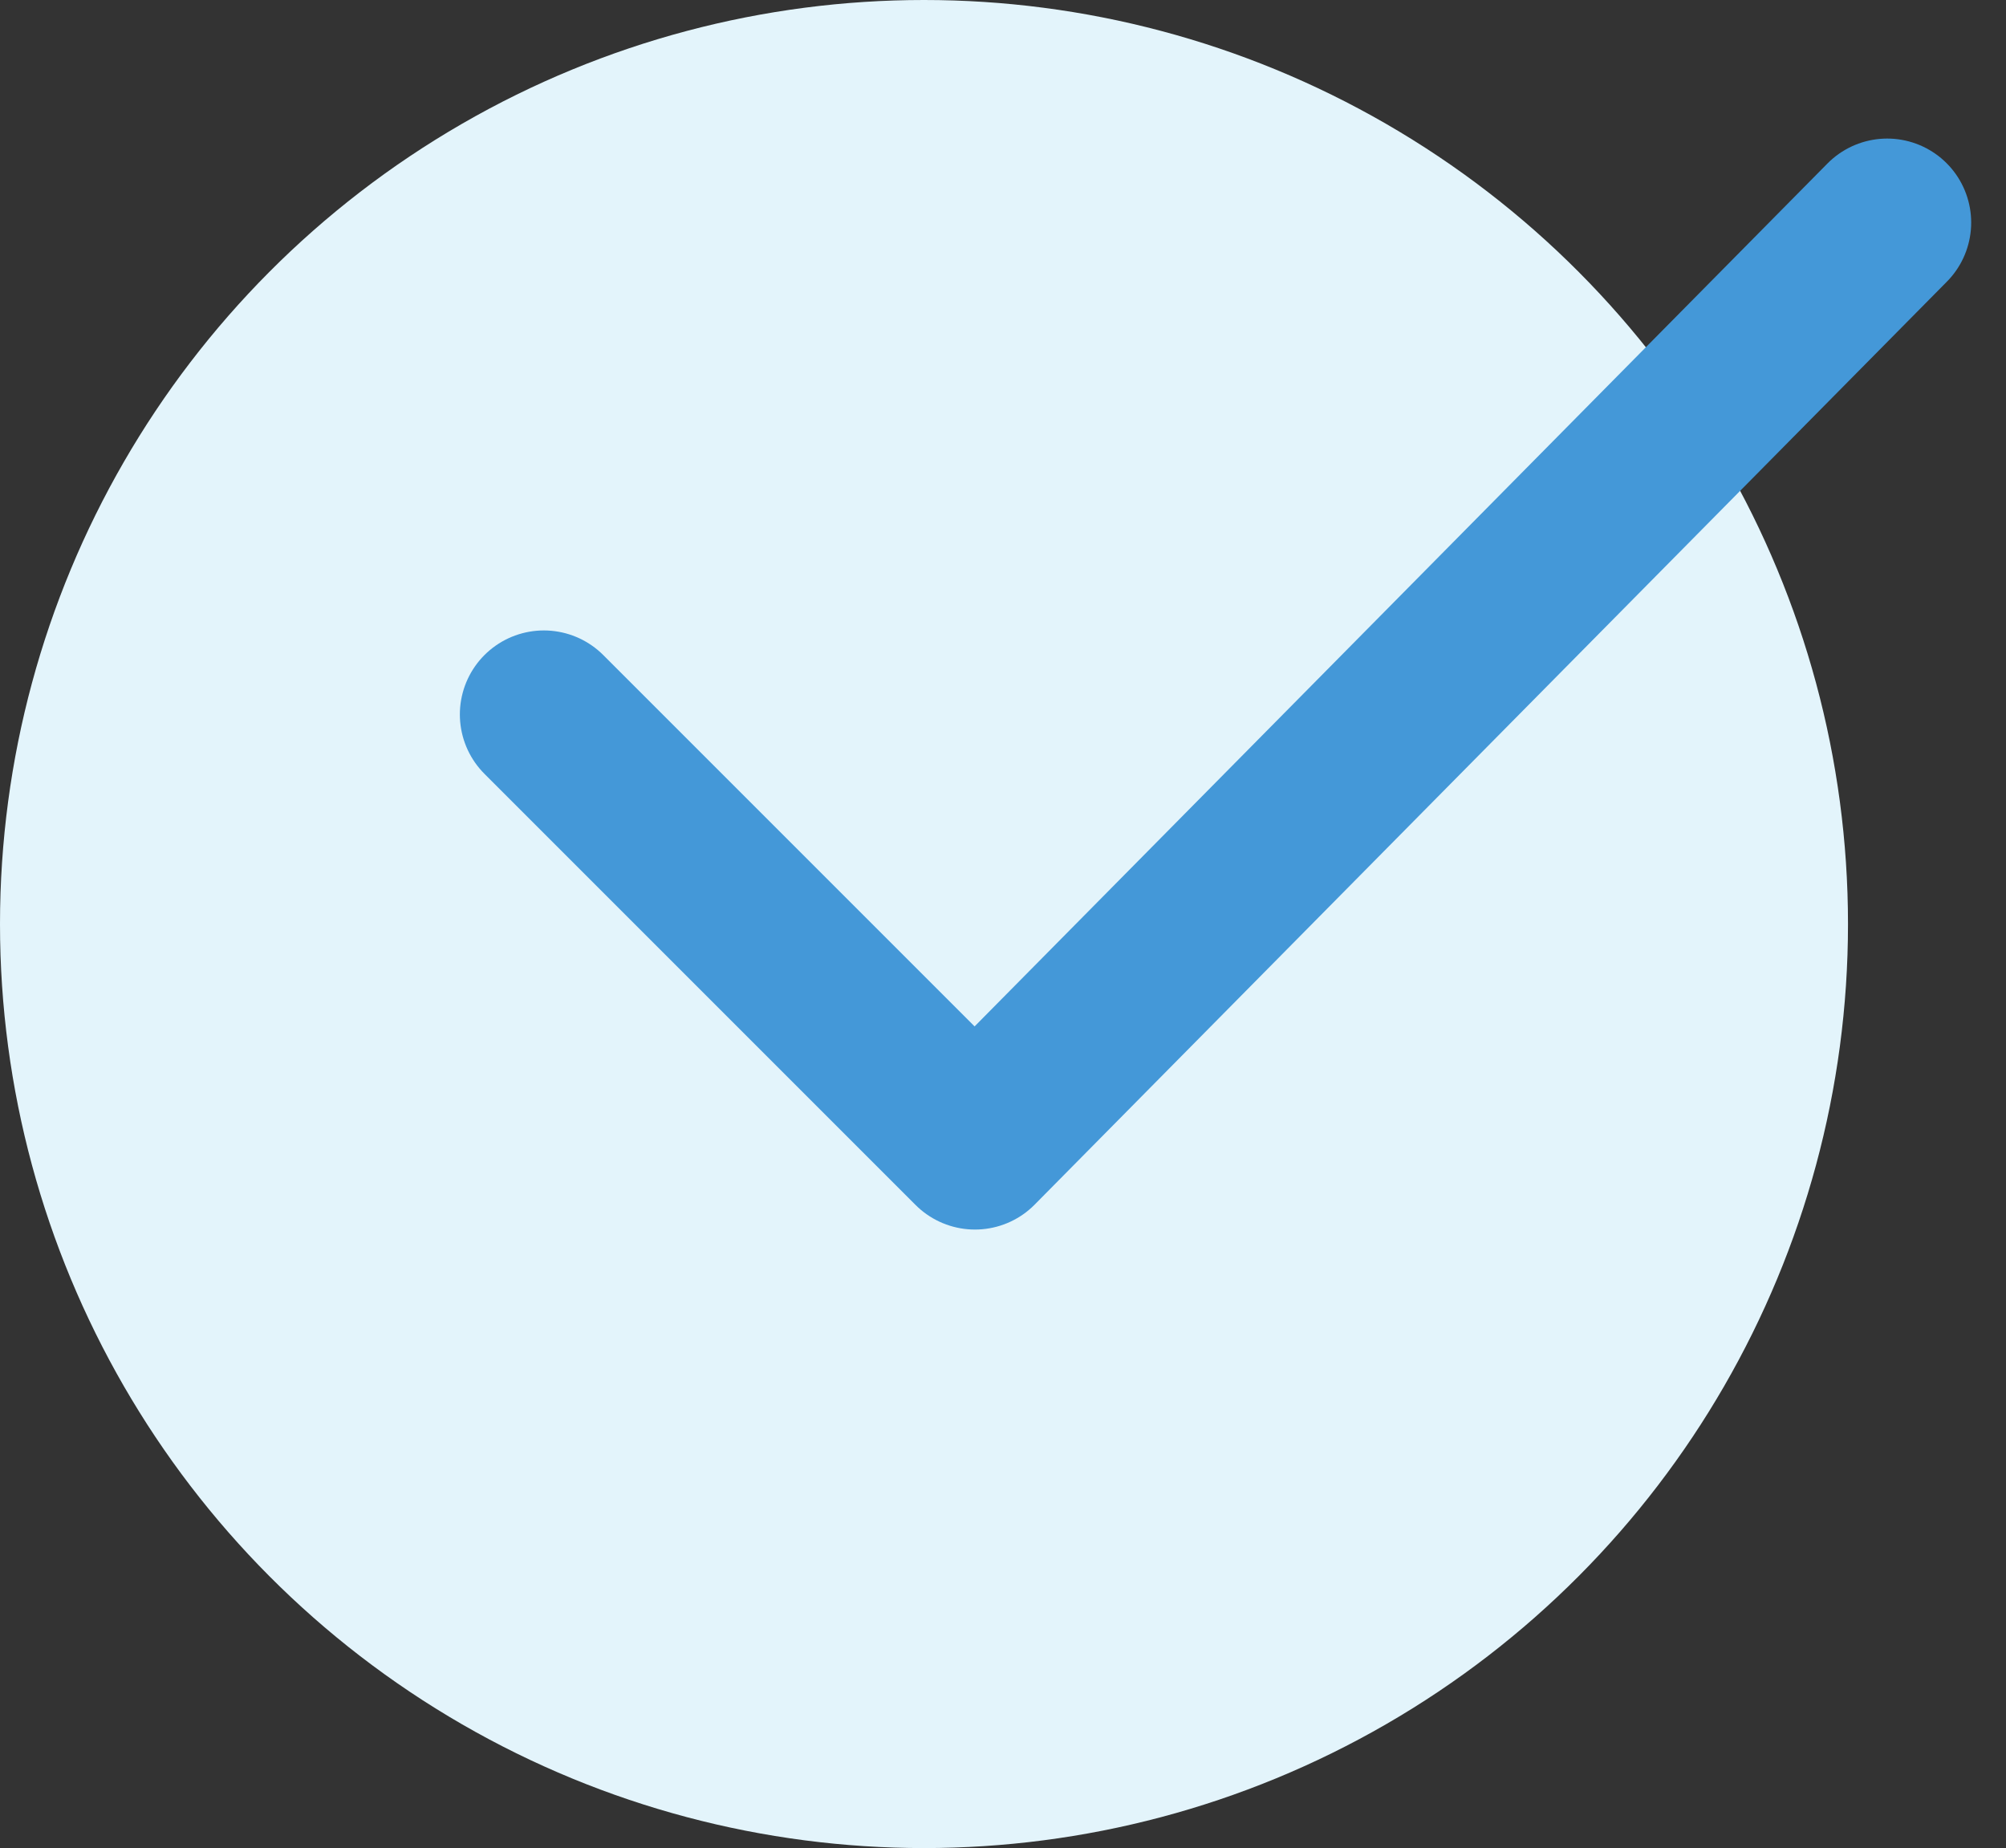
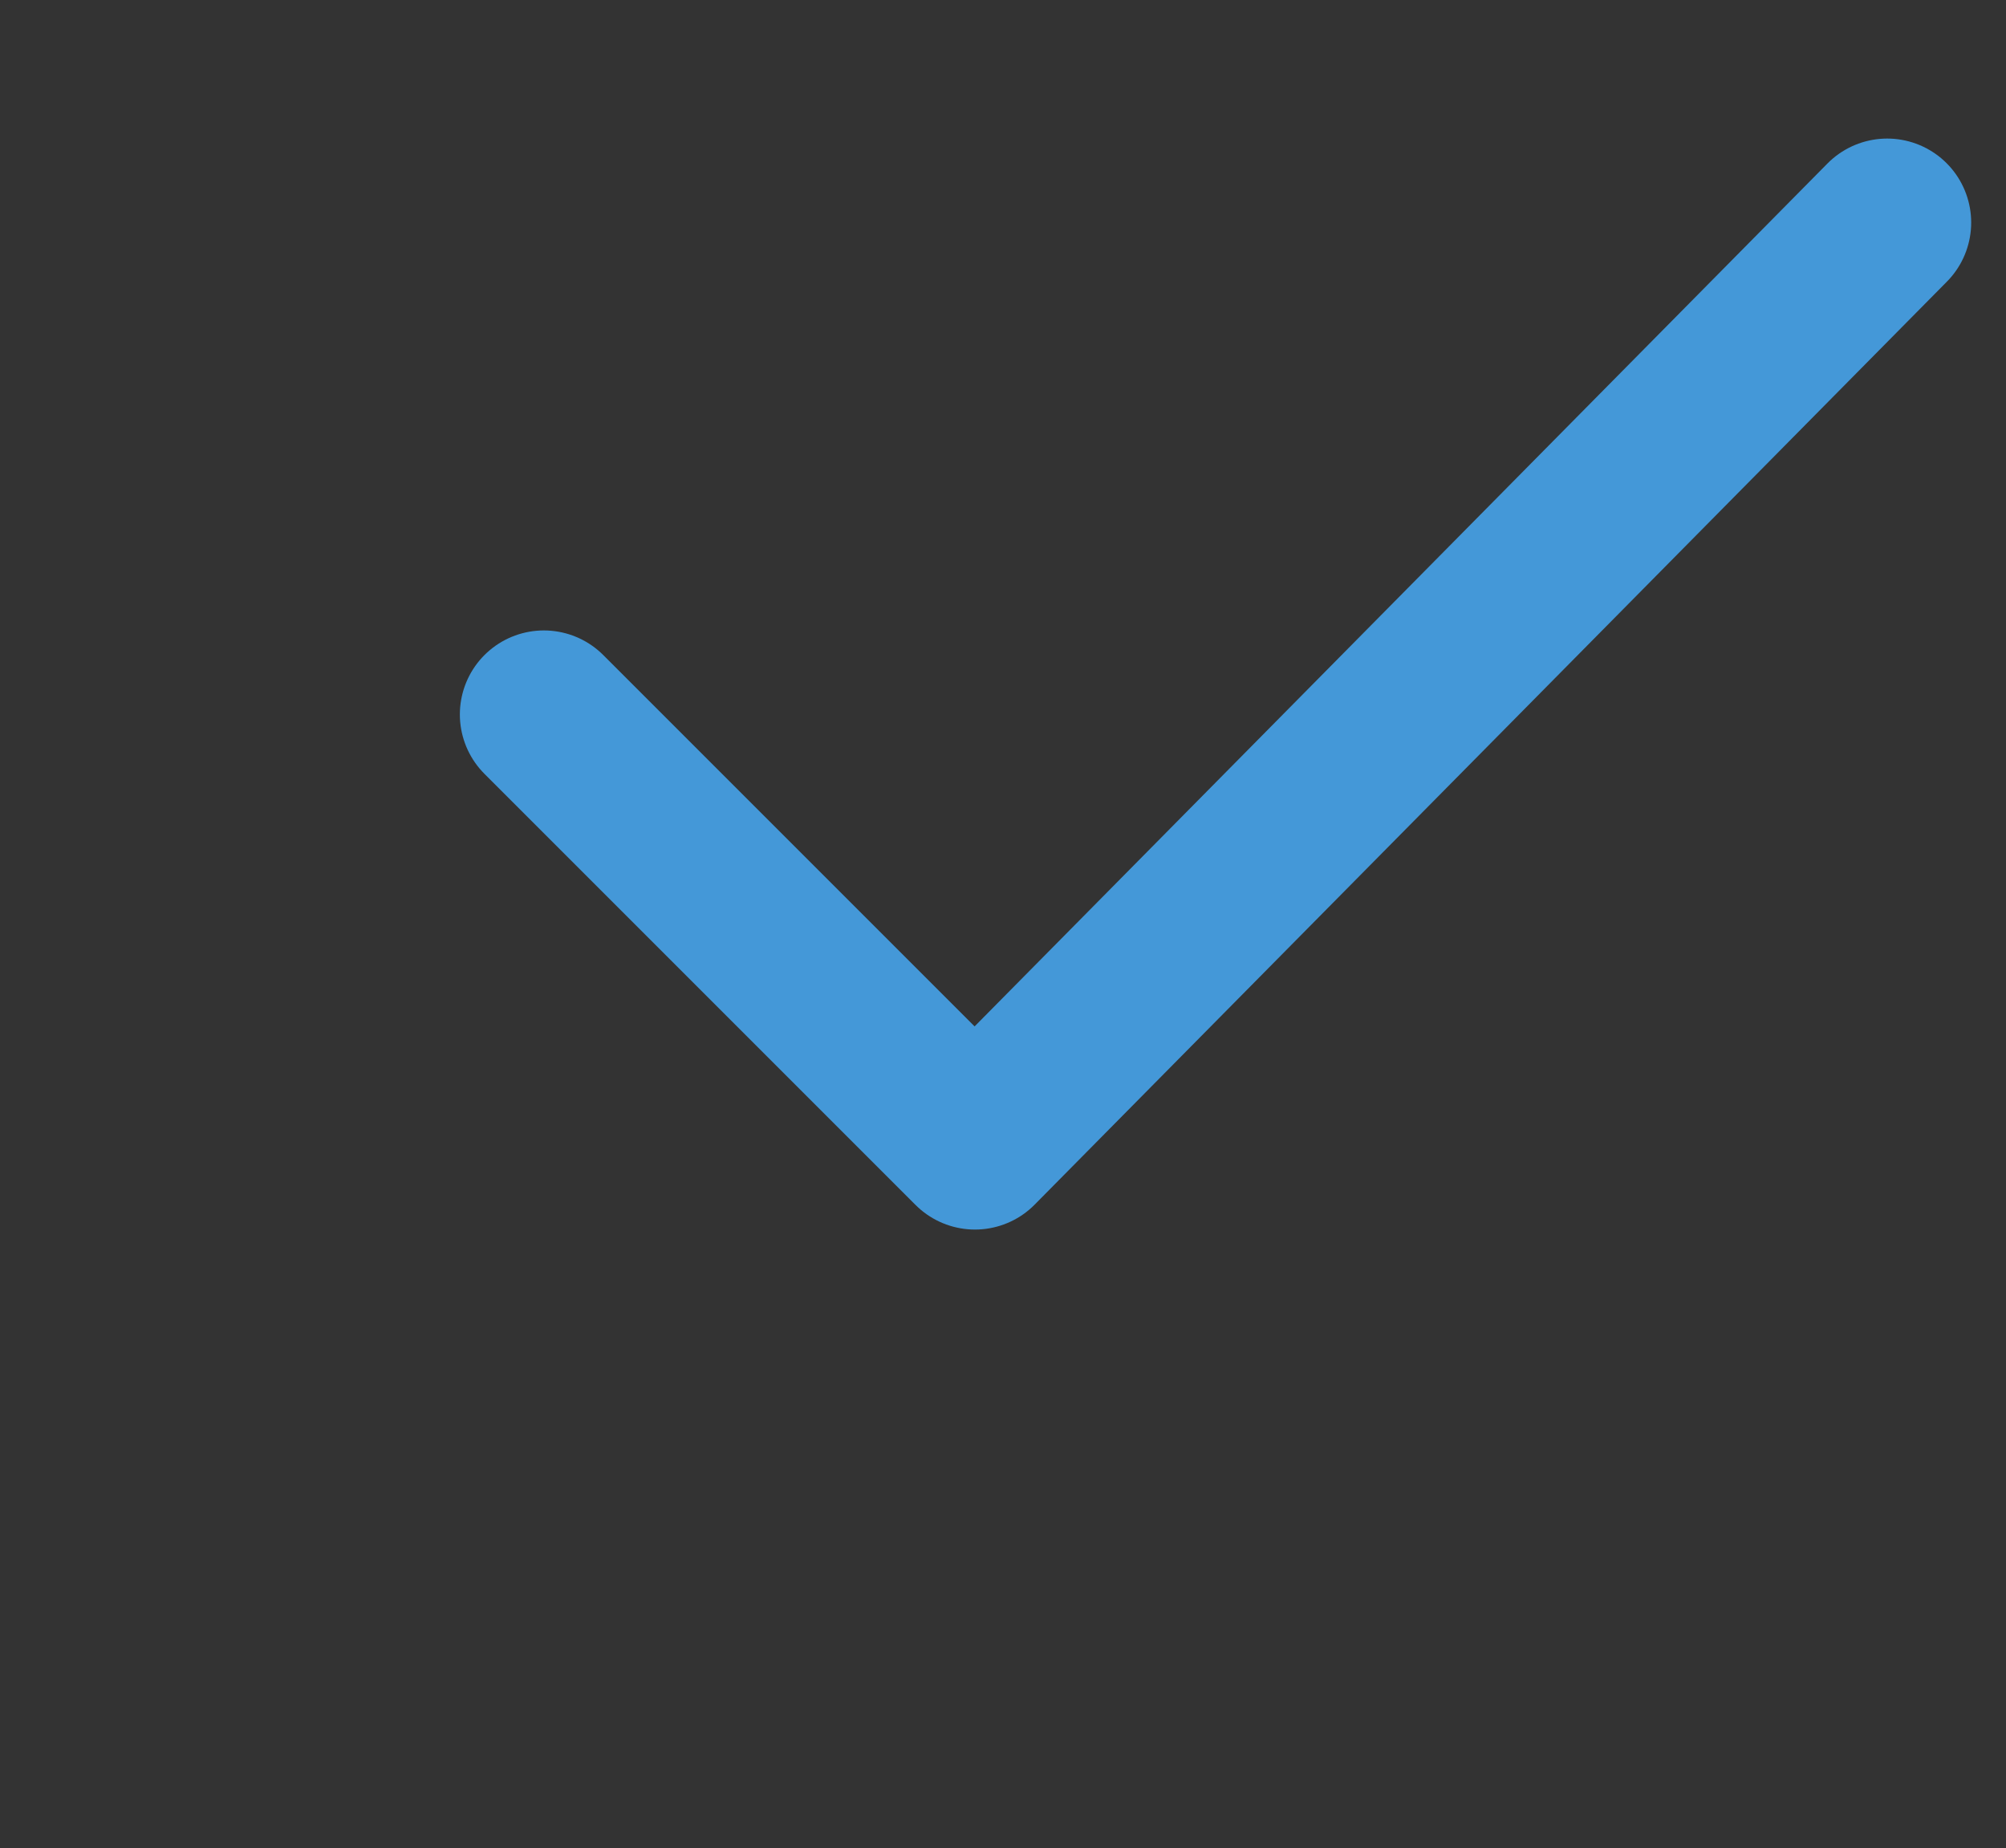
<svg xmlns="http://www.w3.org/2000/svg" width="47.762" height="44" viewBox="0 0 47.762 44">
  <rect x="0" y="0" width="47.762" height="44" fill="#333333" stroke="none" />
  <g id="Grupo_571" data-name="Grupo 571" transform="translate(-154 -3078)">
-     <circle id="Elipse_95" data-name="Elipse 95" cx="22" cy="22" r="22" transform="translate(154 3078)" fill="#e3f4fb" />
    <path id="Trazado_782" data-name="Trazado 782" d="M-538.281,2920.688l10.264,10.264,21.72-21.975" transform="translate(705.23 174.322)" fill="none" stroke="#4498d8" stroke-linecap="round" stroke-linejoin="round" stroke-width="4" />
  </g>
</svg>